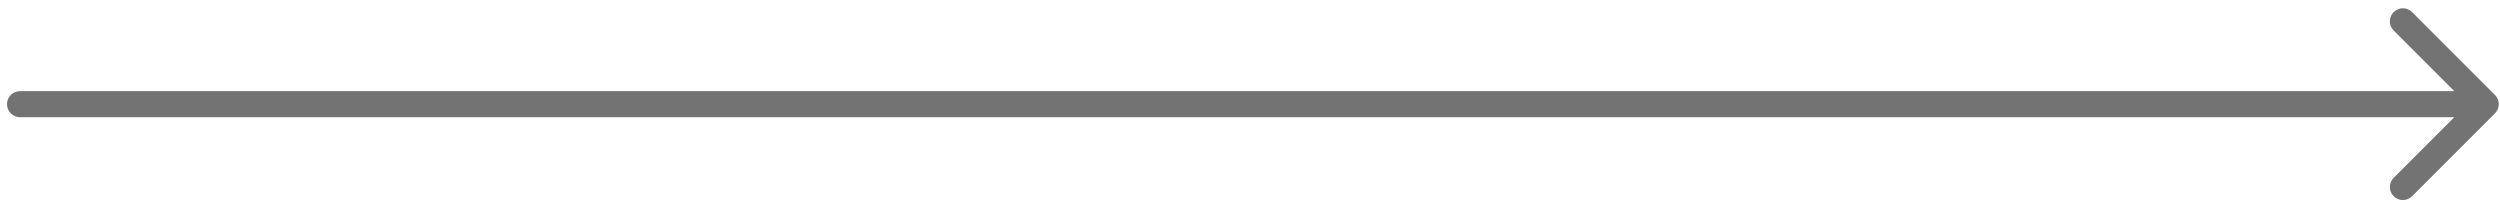
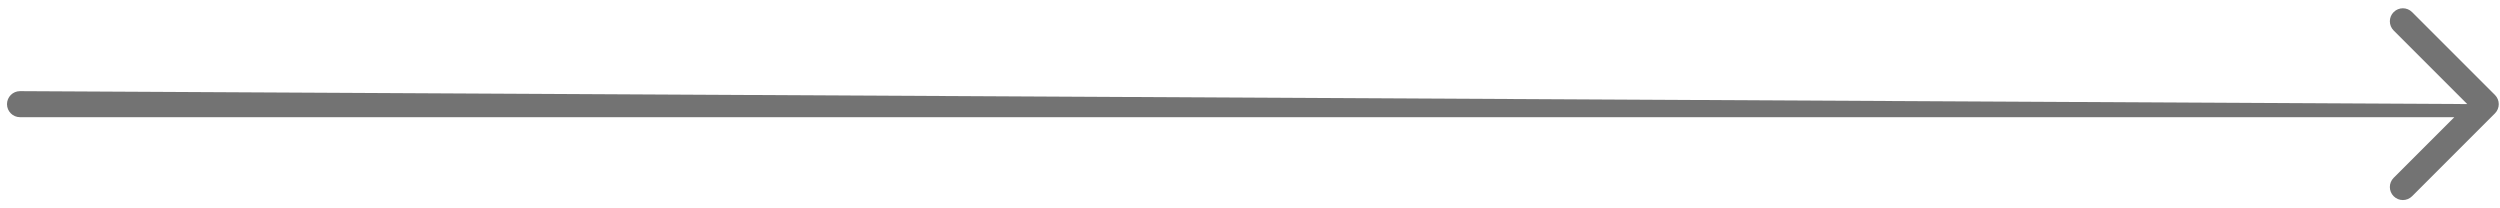
<svg xmlns="http://www.w3.org/2000/svg" width="192" height="16" viewBox="0 0 192 16" fill="none">
-   <path d="M191.612 8.707C192.002 8.317 192.002 7.683 191.612 7.293L185.248 0.929C184.857 0.538 184.224 0.538 183.834 0.929C183.443 1.319 183.443 1.953 183.834 2.343L189.491 8L183.834 13.657C183.443 14.047 183.443 14.681 183.834 15.071C184.224 15.462 184.857 15.462 185.248 15.071L191.612 8.707ZM1.537 7C0.985 7 0.537 7.448 0.537 8C0.537 8.552 0.985 9 1.537 9L1.537 7ZM190.905 8V7L1.537 7L1.537 8L1.537 9L190.905 9V8Z" fill="#737373" />
+   <path d="M191.612 8.707C192.002 8.317 192.002 7.683 191.612 7.293L185.248 0.929C184.857 0.538 184.224 0.538 183.834 0.929C183.443 1.319 183.443 1.953 183.834 2.343L189.491 8L183.834 13.657C183.443 14.047 183.443 14.681 183.834 15.071C184.224 15.462 184.857 15.462 185.248 15.071L191.612 8.707ZM1.537 7C0.985 7 0.537 7.448 0.537 8C0.537 8.552 0.985 9 1.537 9L1.537 7ZM190.905 8L1.537 7L1.537 8L1.537 9L190.905 9V8Z" fill="#737373" />
</svg>